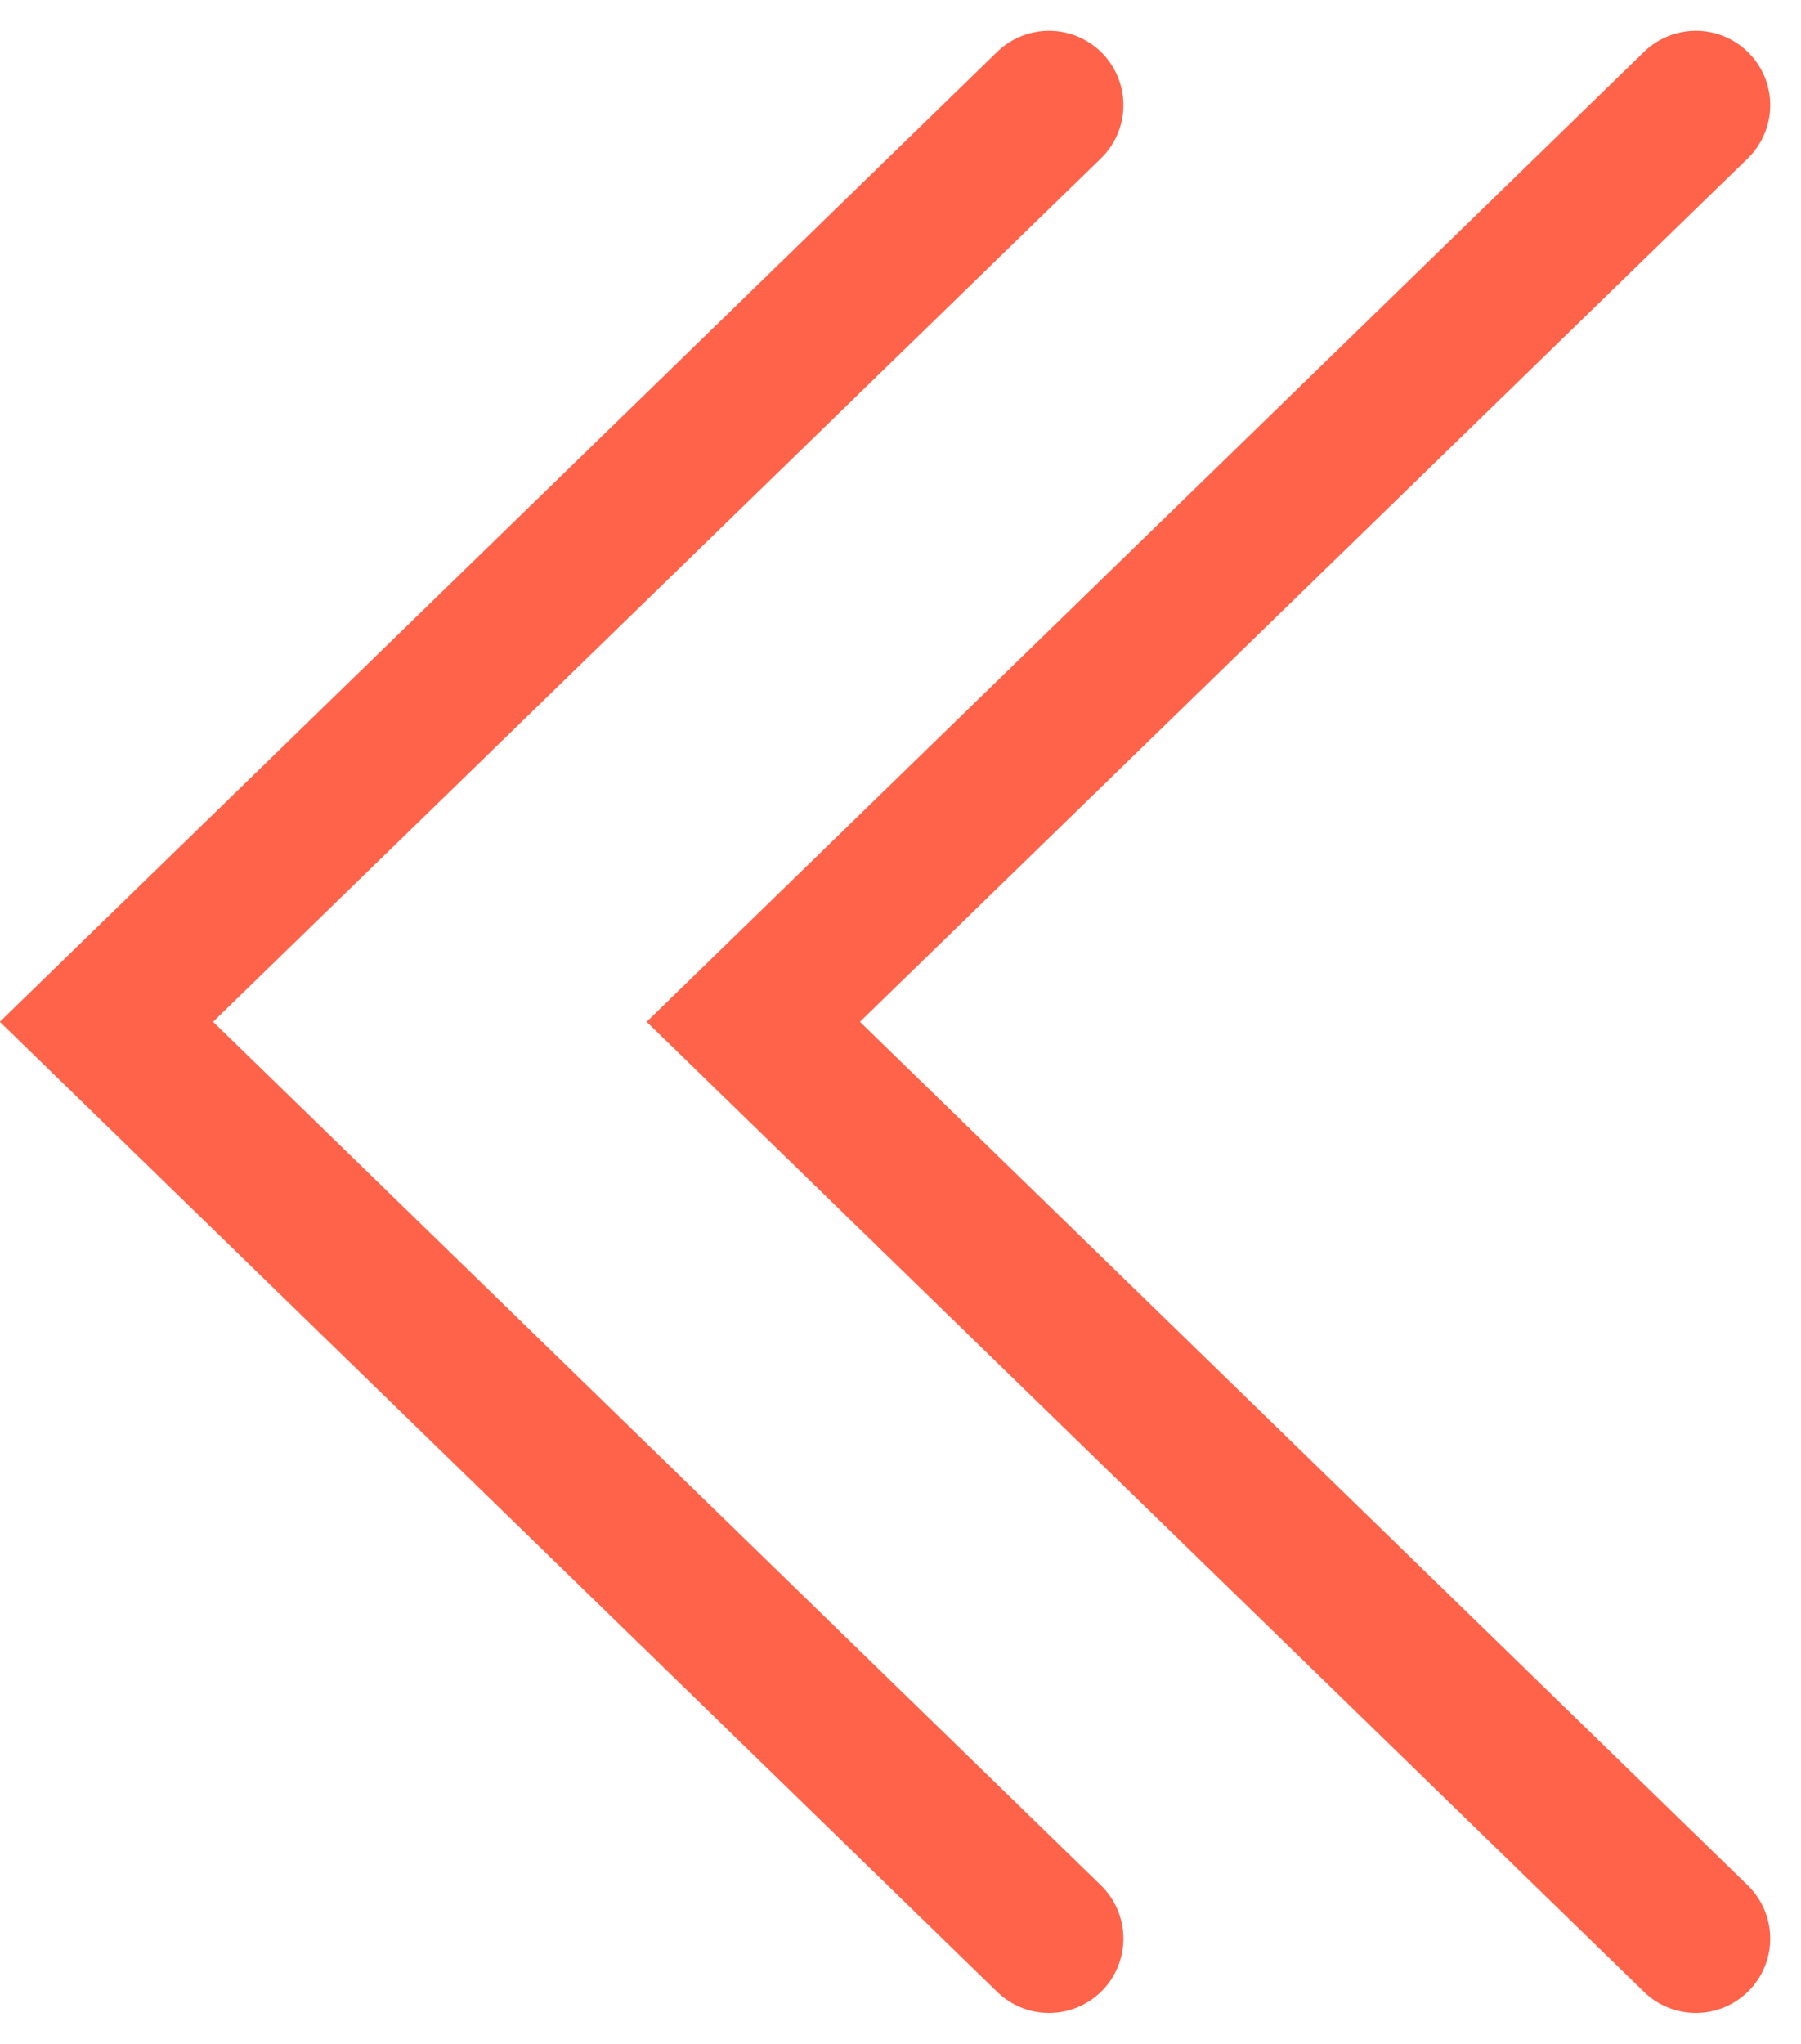
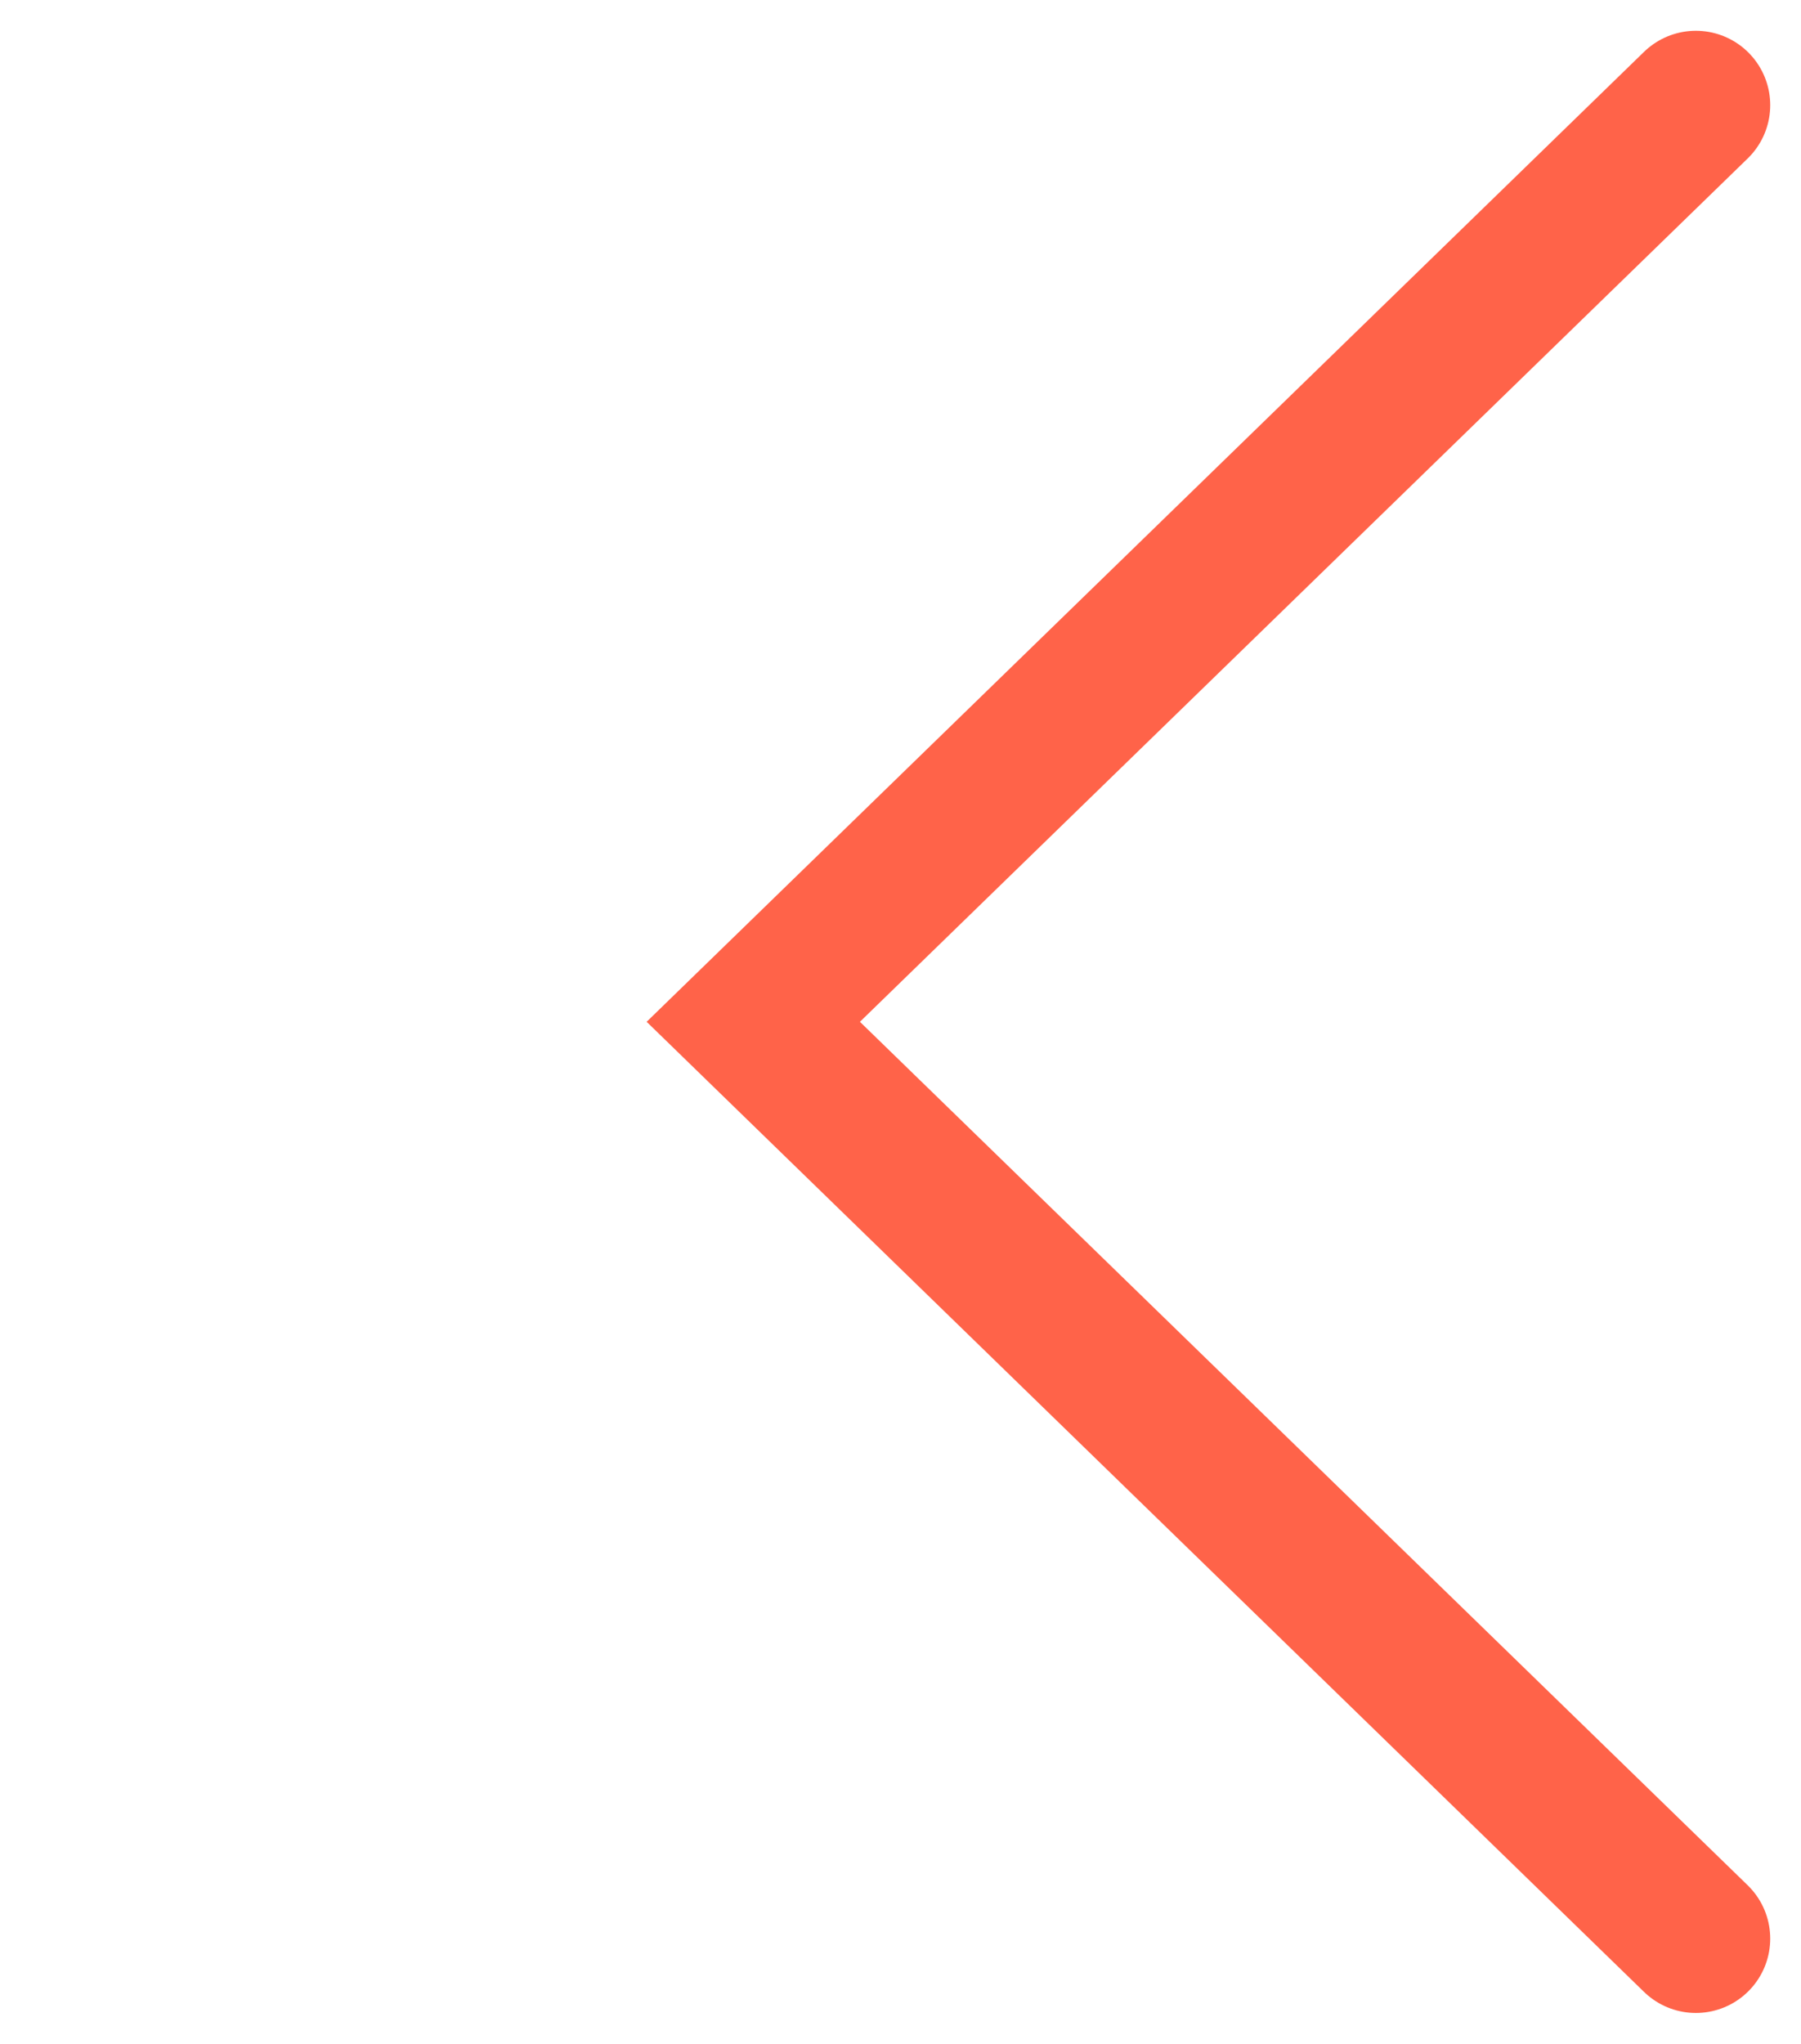
<svg xmlns="http://www.w3.org/2000/svg" width="12.112" height="13.743" viewBox="0 0 12.112 13.743">
  <g id="Сгруппировать_71" data-name="Сгруппировать 71" transform="translate(0.717 0.707)">
    <path id="Контур_276" data-name="Контур 276" d="M774.741,642.59l-6.339,6.164,6.339,6.165" transform="translate(-764.053 -642.59)" fill="none" stroke="#ff6349" stroke-linecap="round" stroke-width="1" />
-     <path id="Контур_277" data-name="Контур 277" d="M774.741,642.59l-6.339,6.164,6.339,6.165" transform="translate(-768.403 -642.59)" fill="none" stroke="#ff6349" stroke-linecap="round" stroke-width="1" />
  </g>
</svg>